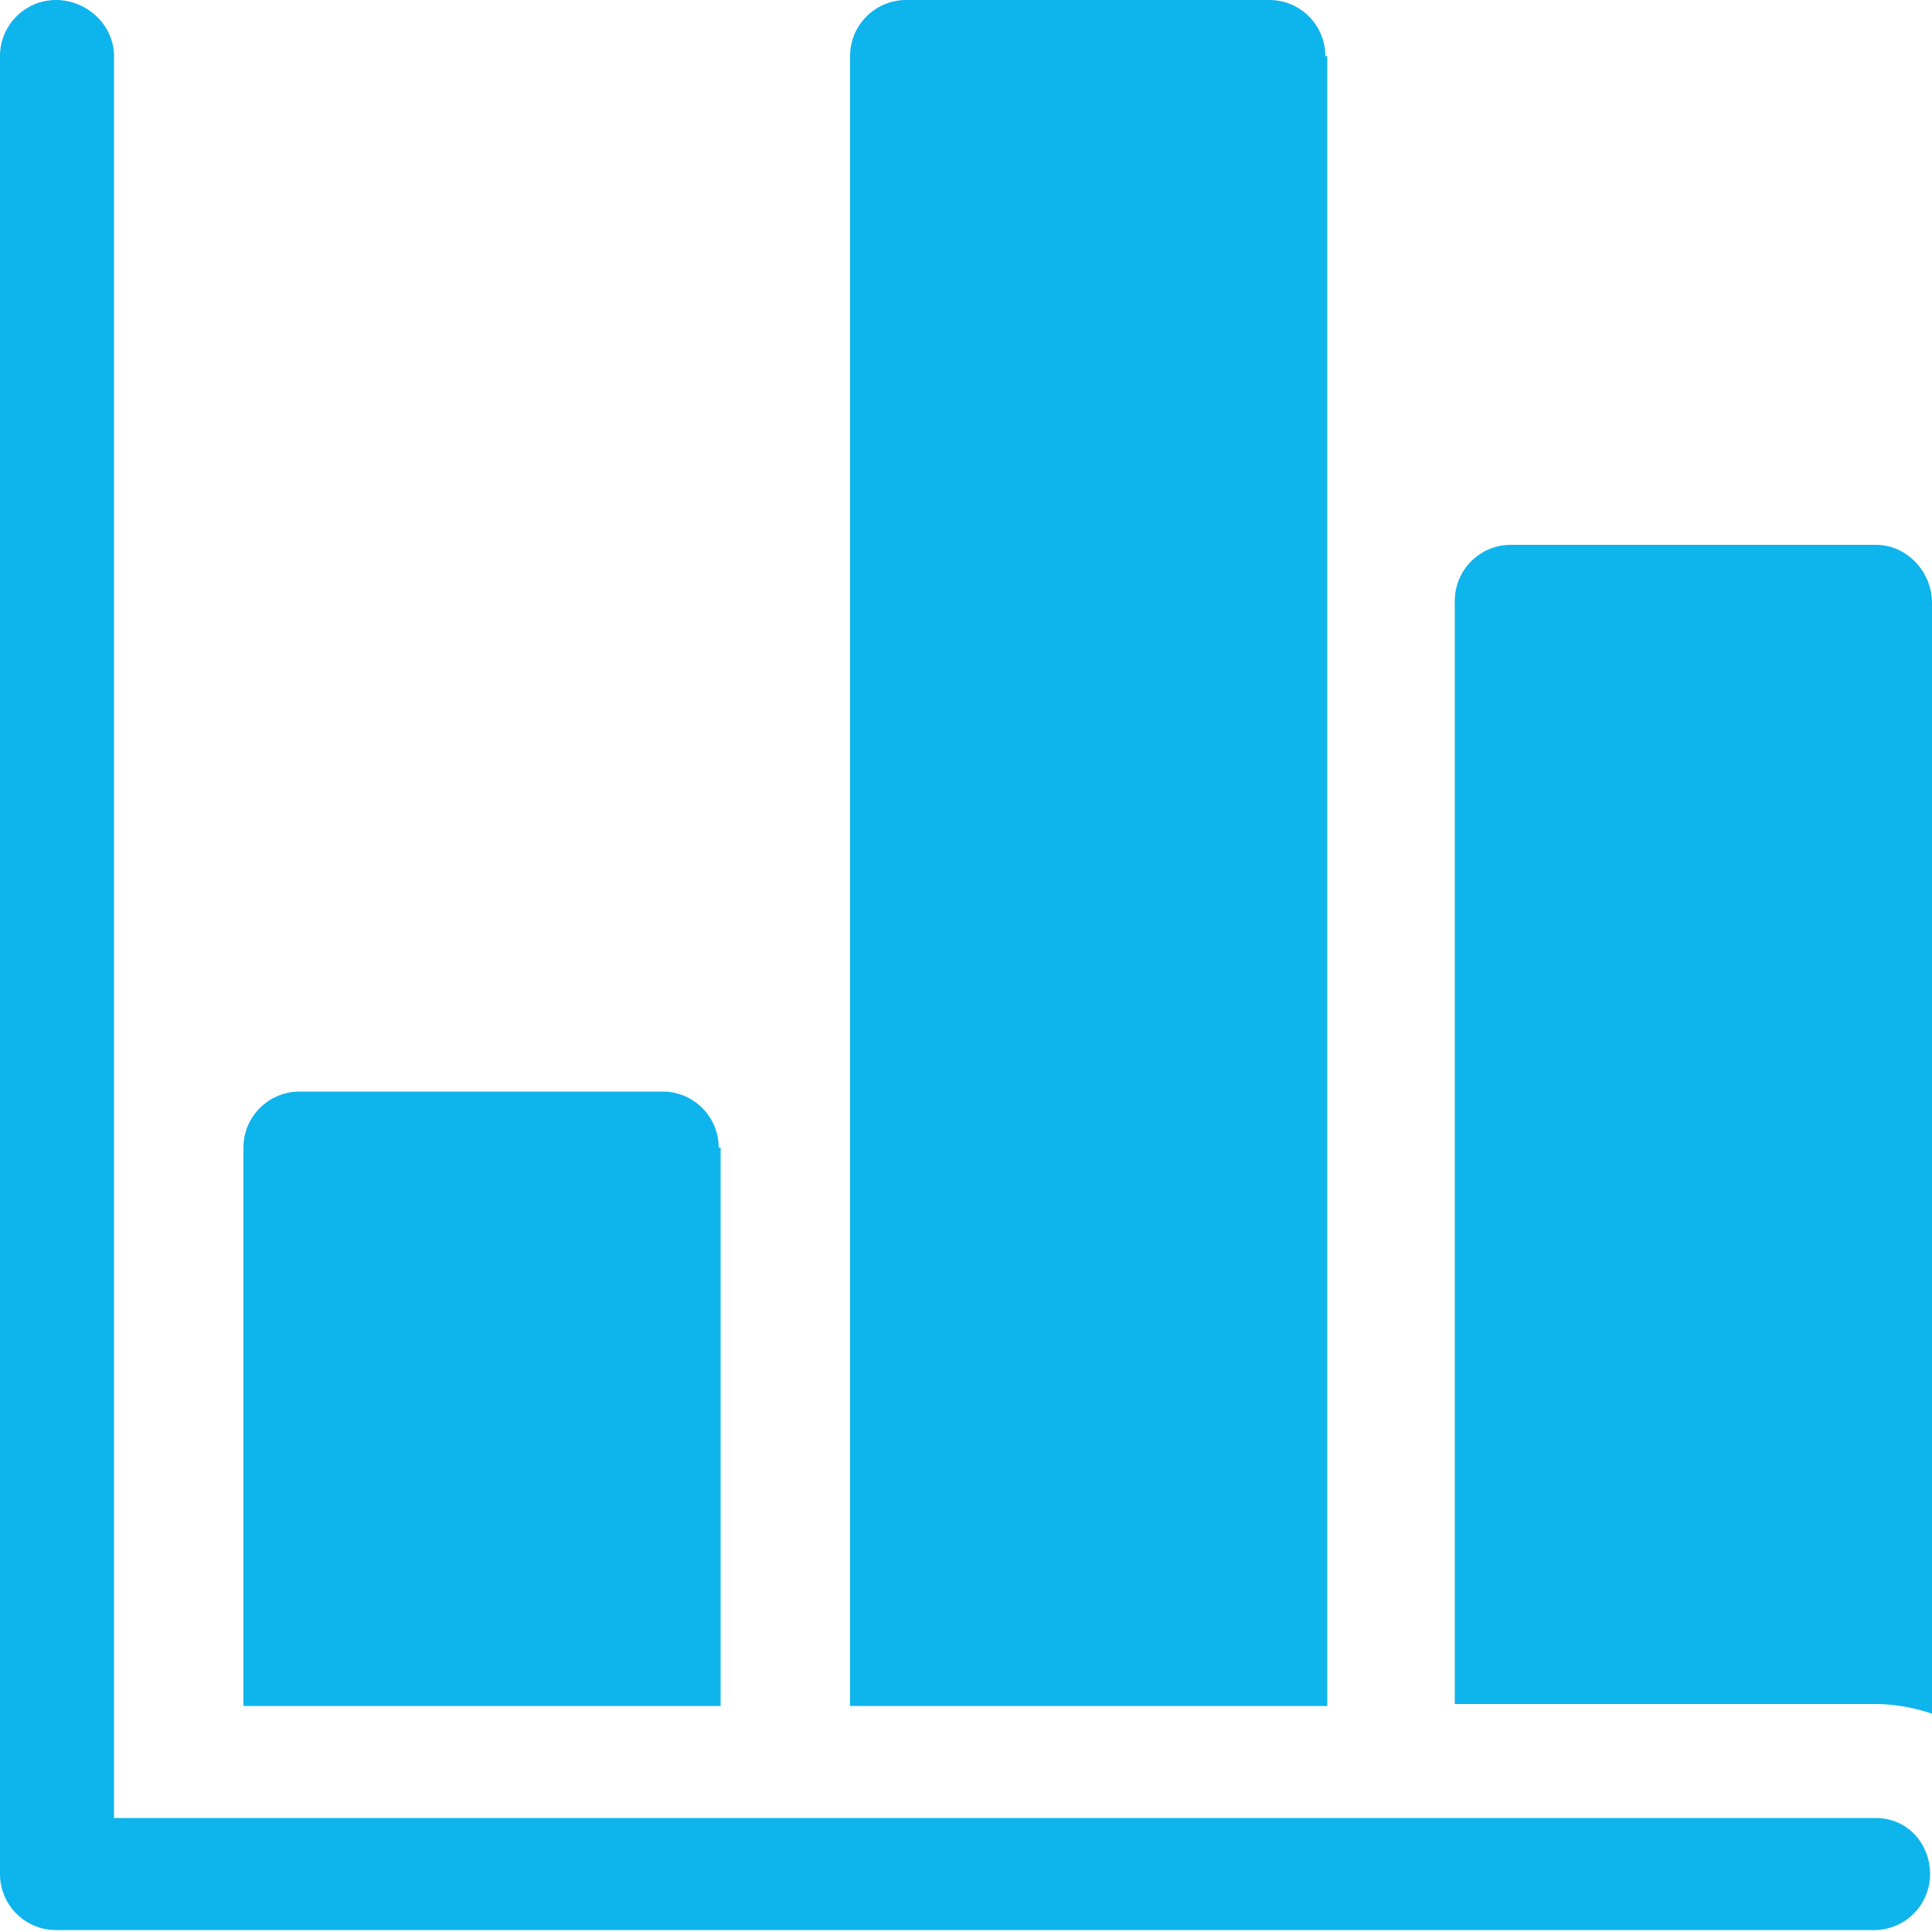
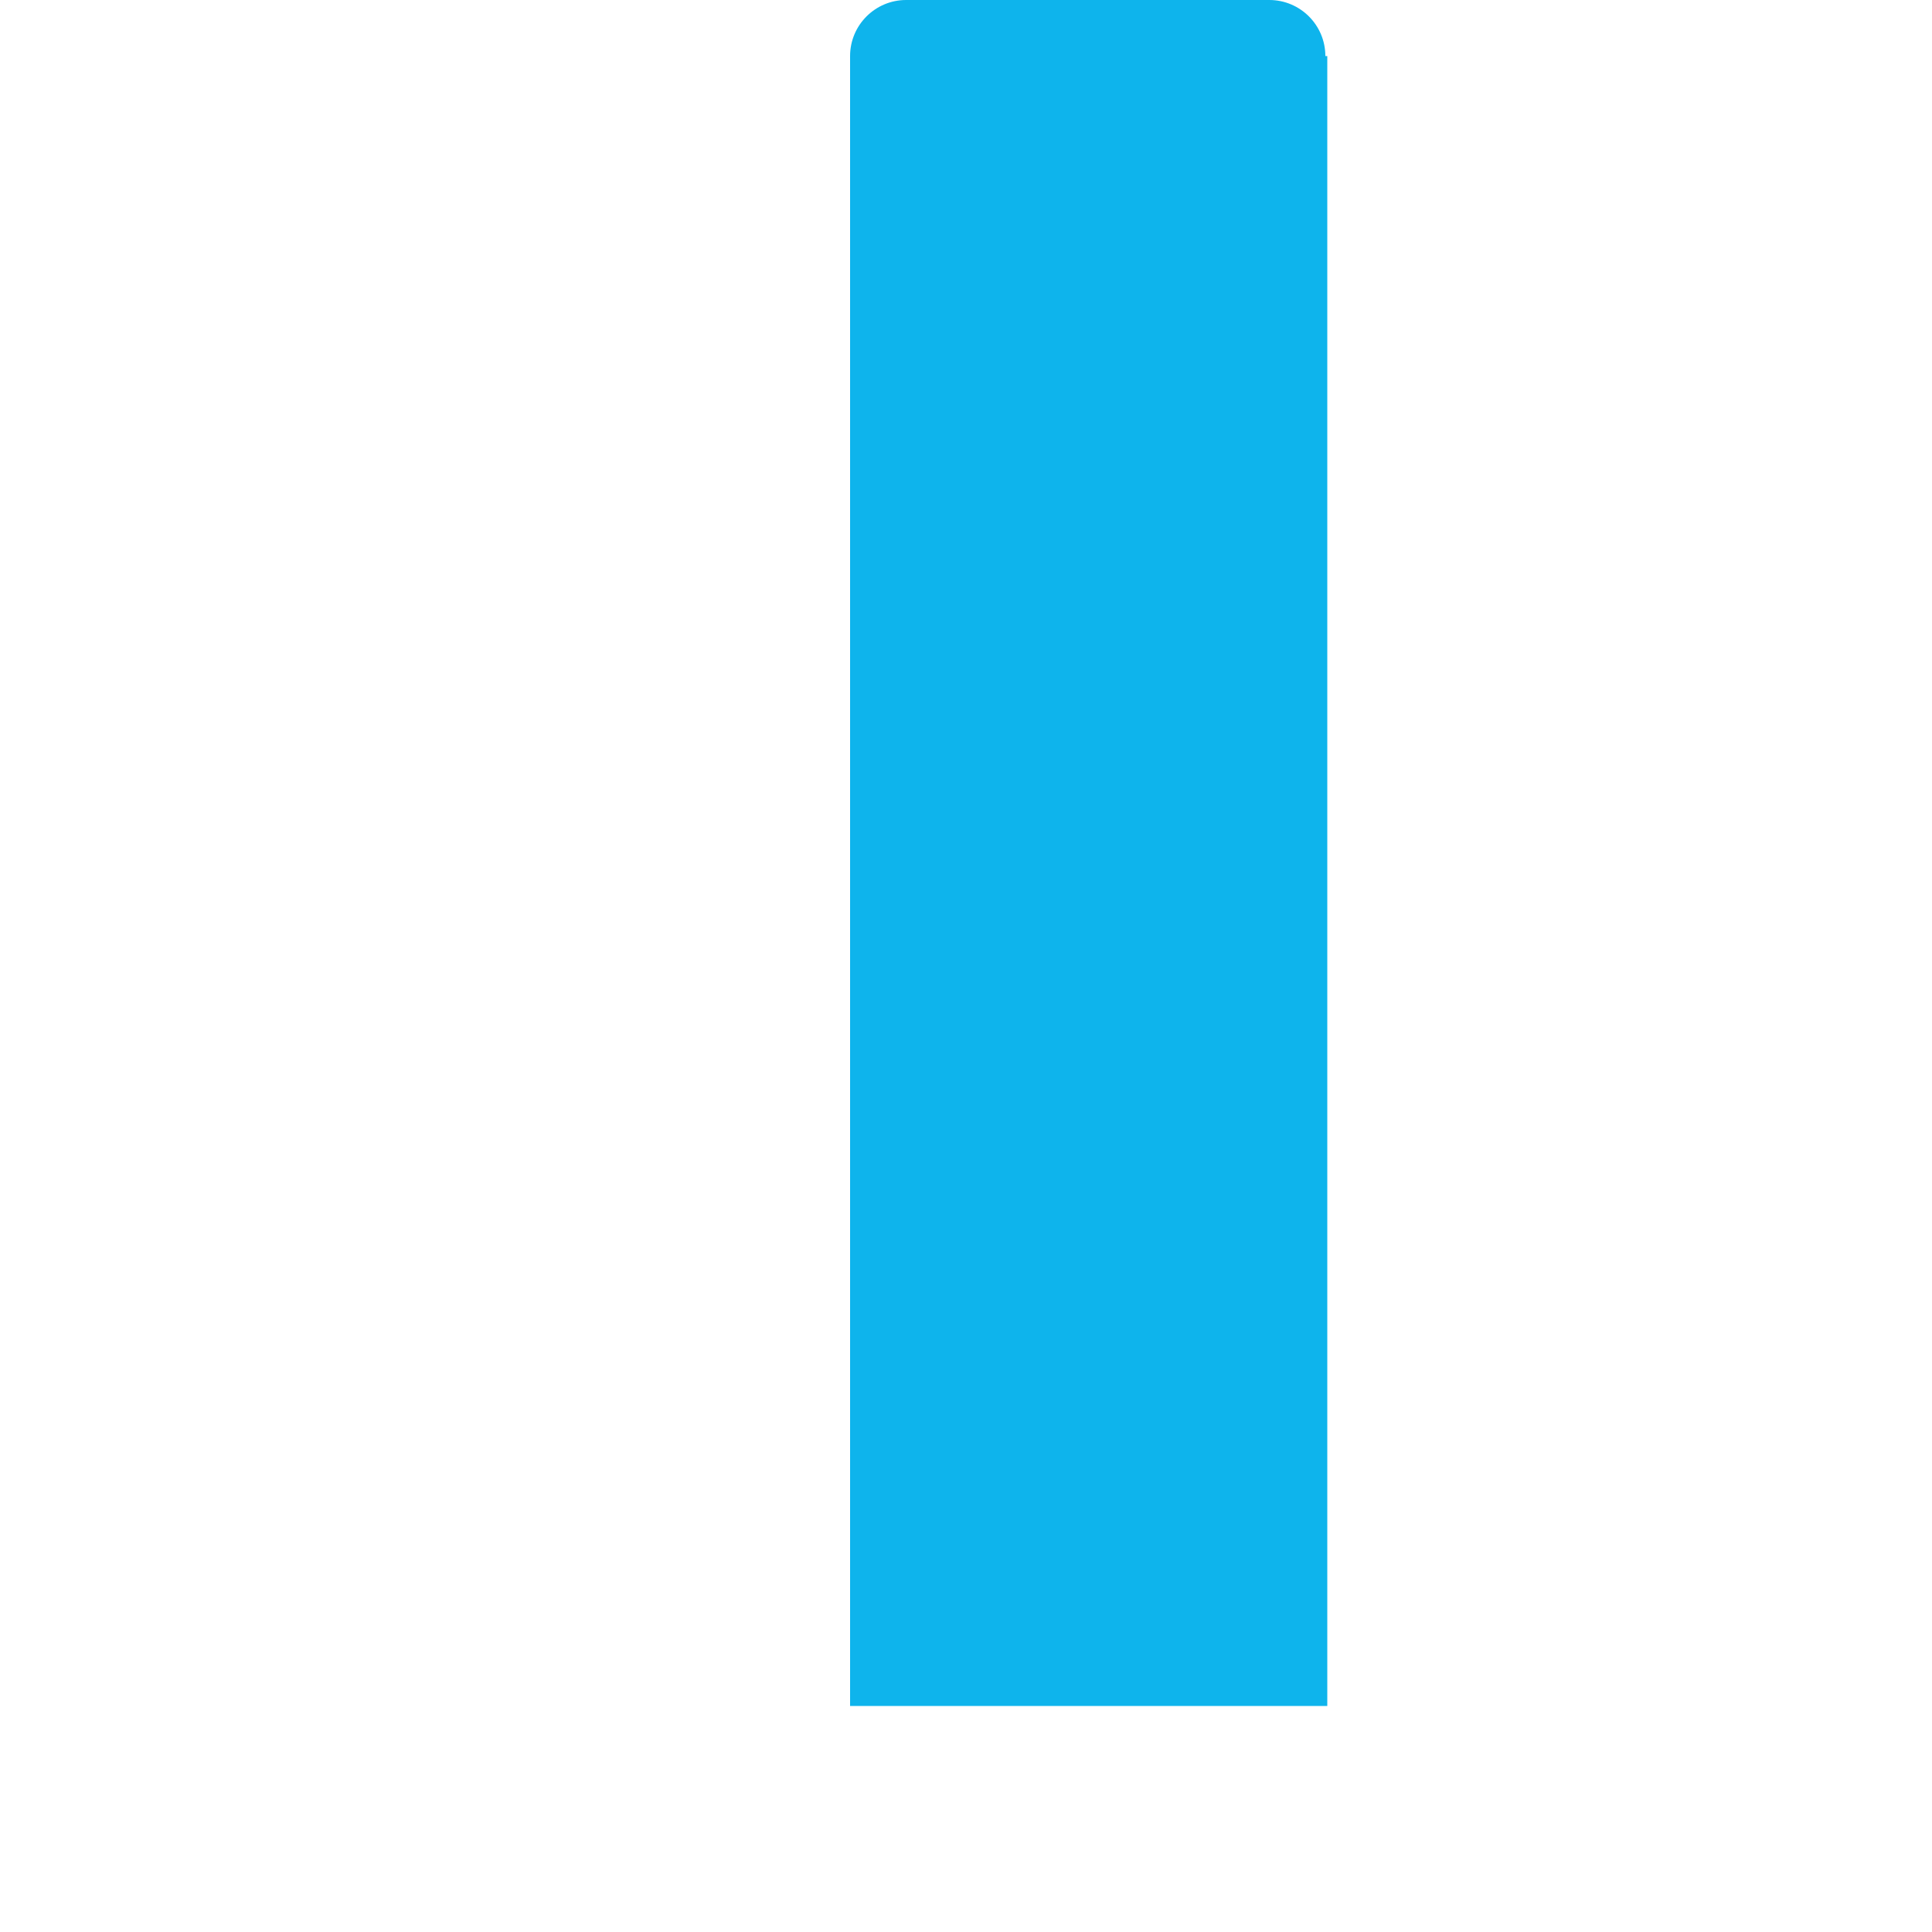
<svg xmlns="http://www.w3.org/2000/svg" version="1.1" id="Layer_1" x="0px" y="0px" viewBox="0 0 100 100" style="enable-background:new 0 0 100 100;" xml:space="preserve">
  <style type="text/css">
	.st0{fill:#0EB4EC;}
</style>
  <g>
    <g>
-       <path class="st0" d="M37.2,59.4c0-1.6-1.3-2.9-2.9-2.9H15.5c-1.6,0-2.9,1.3-2.9,2.9v28.9h24.7V59.4z" />
-       <path class="st0" d="M97.1,28.2H78.2c-1.6,0-2.9,1.3-2.9,2.9v57.1h21.8c1,0,2,0.2,2.9,0.5V31.2C100,29.6,98.7,28.2,97.1,28.2    L97.1,28.2z" />
      <path class="st0" d="M68.6,2.9c0-1.6-1.3-2.9-2.9-2.9H46.9c-1.6,0-2.9,1.3-2.9,2.9v85.4h24.7V2.9z" />
-       <path class="st0" d="M97.1,94.1H5.9V2.9C5.9,1.3,4.5,0,2.9,0S0,1.3,0,2.9v94.1c0,1.6,1.3,2.9,2.9,2.9h94.1c1.6,0,2.9-1.3,2.9-2.9    S98.7,94.1,97.1,94.1z" />
    </g>
  </g>
</svg>